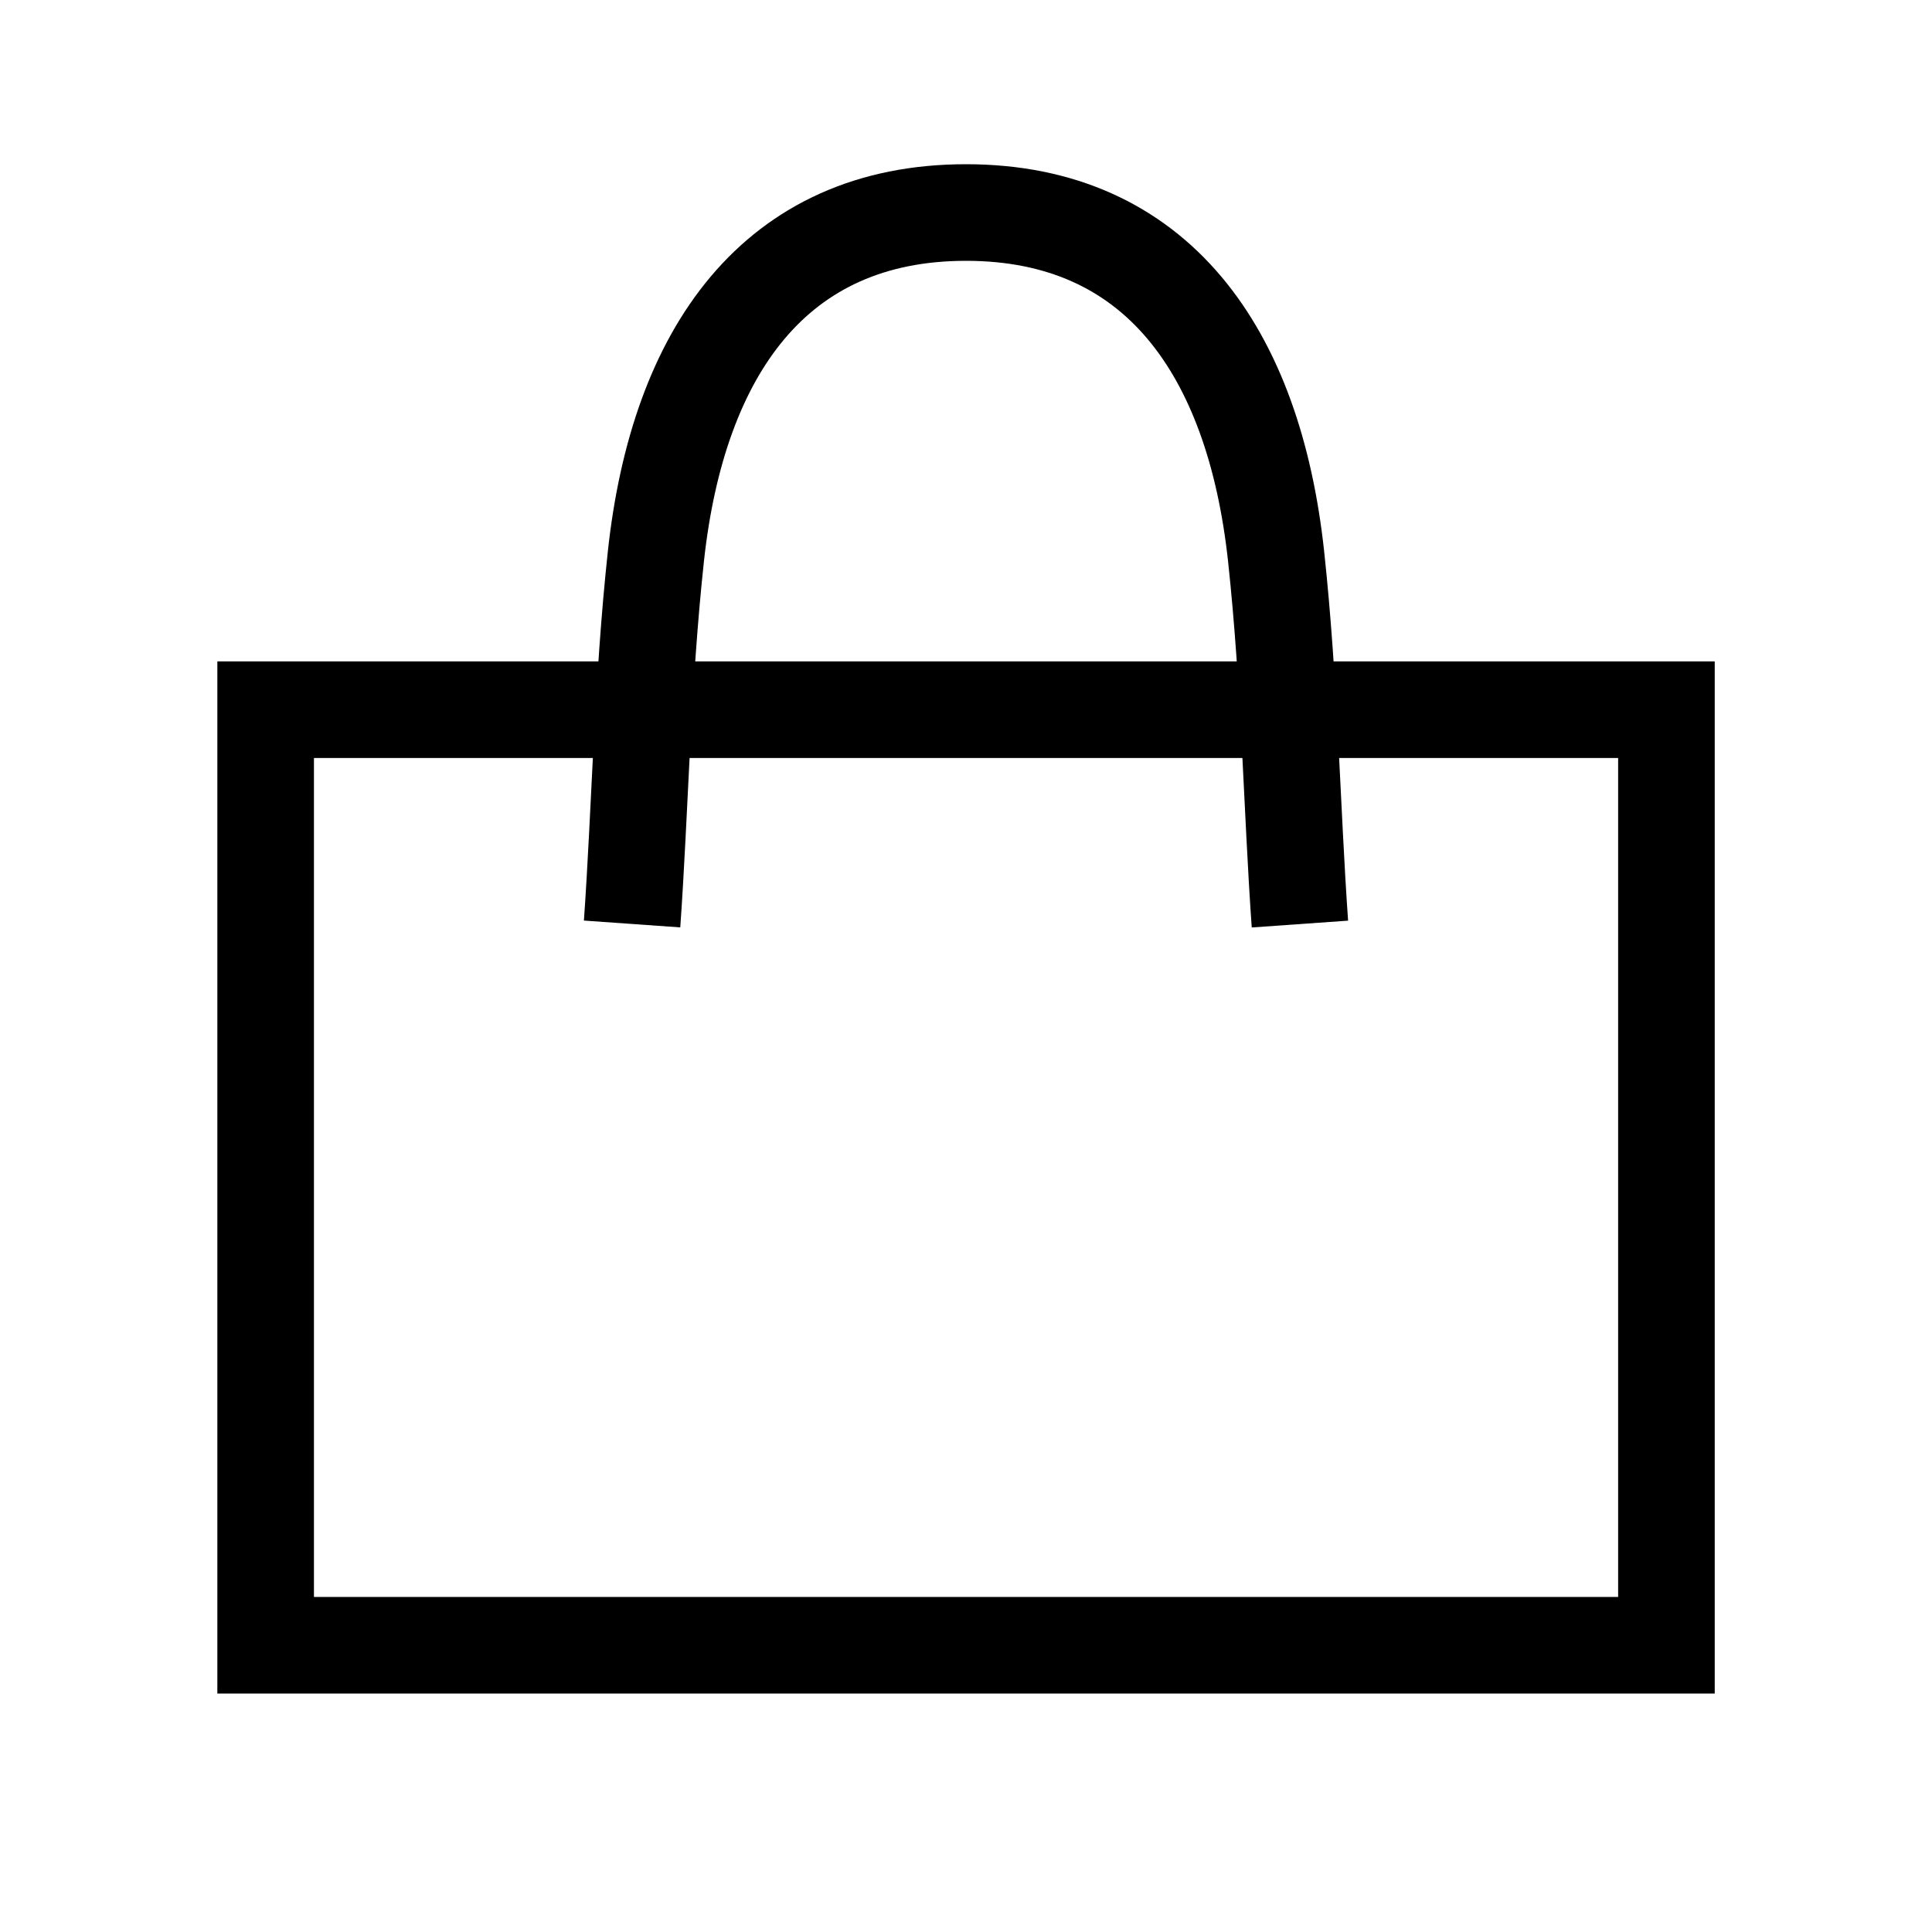
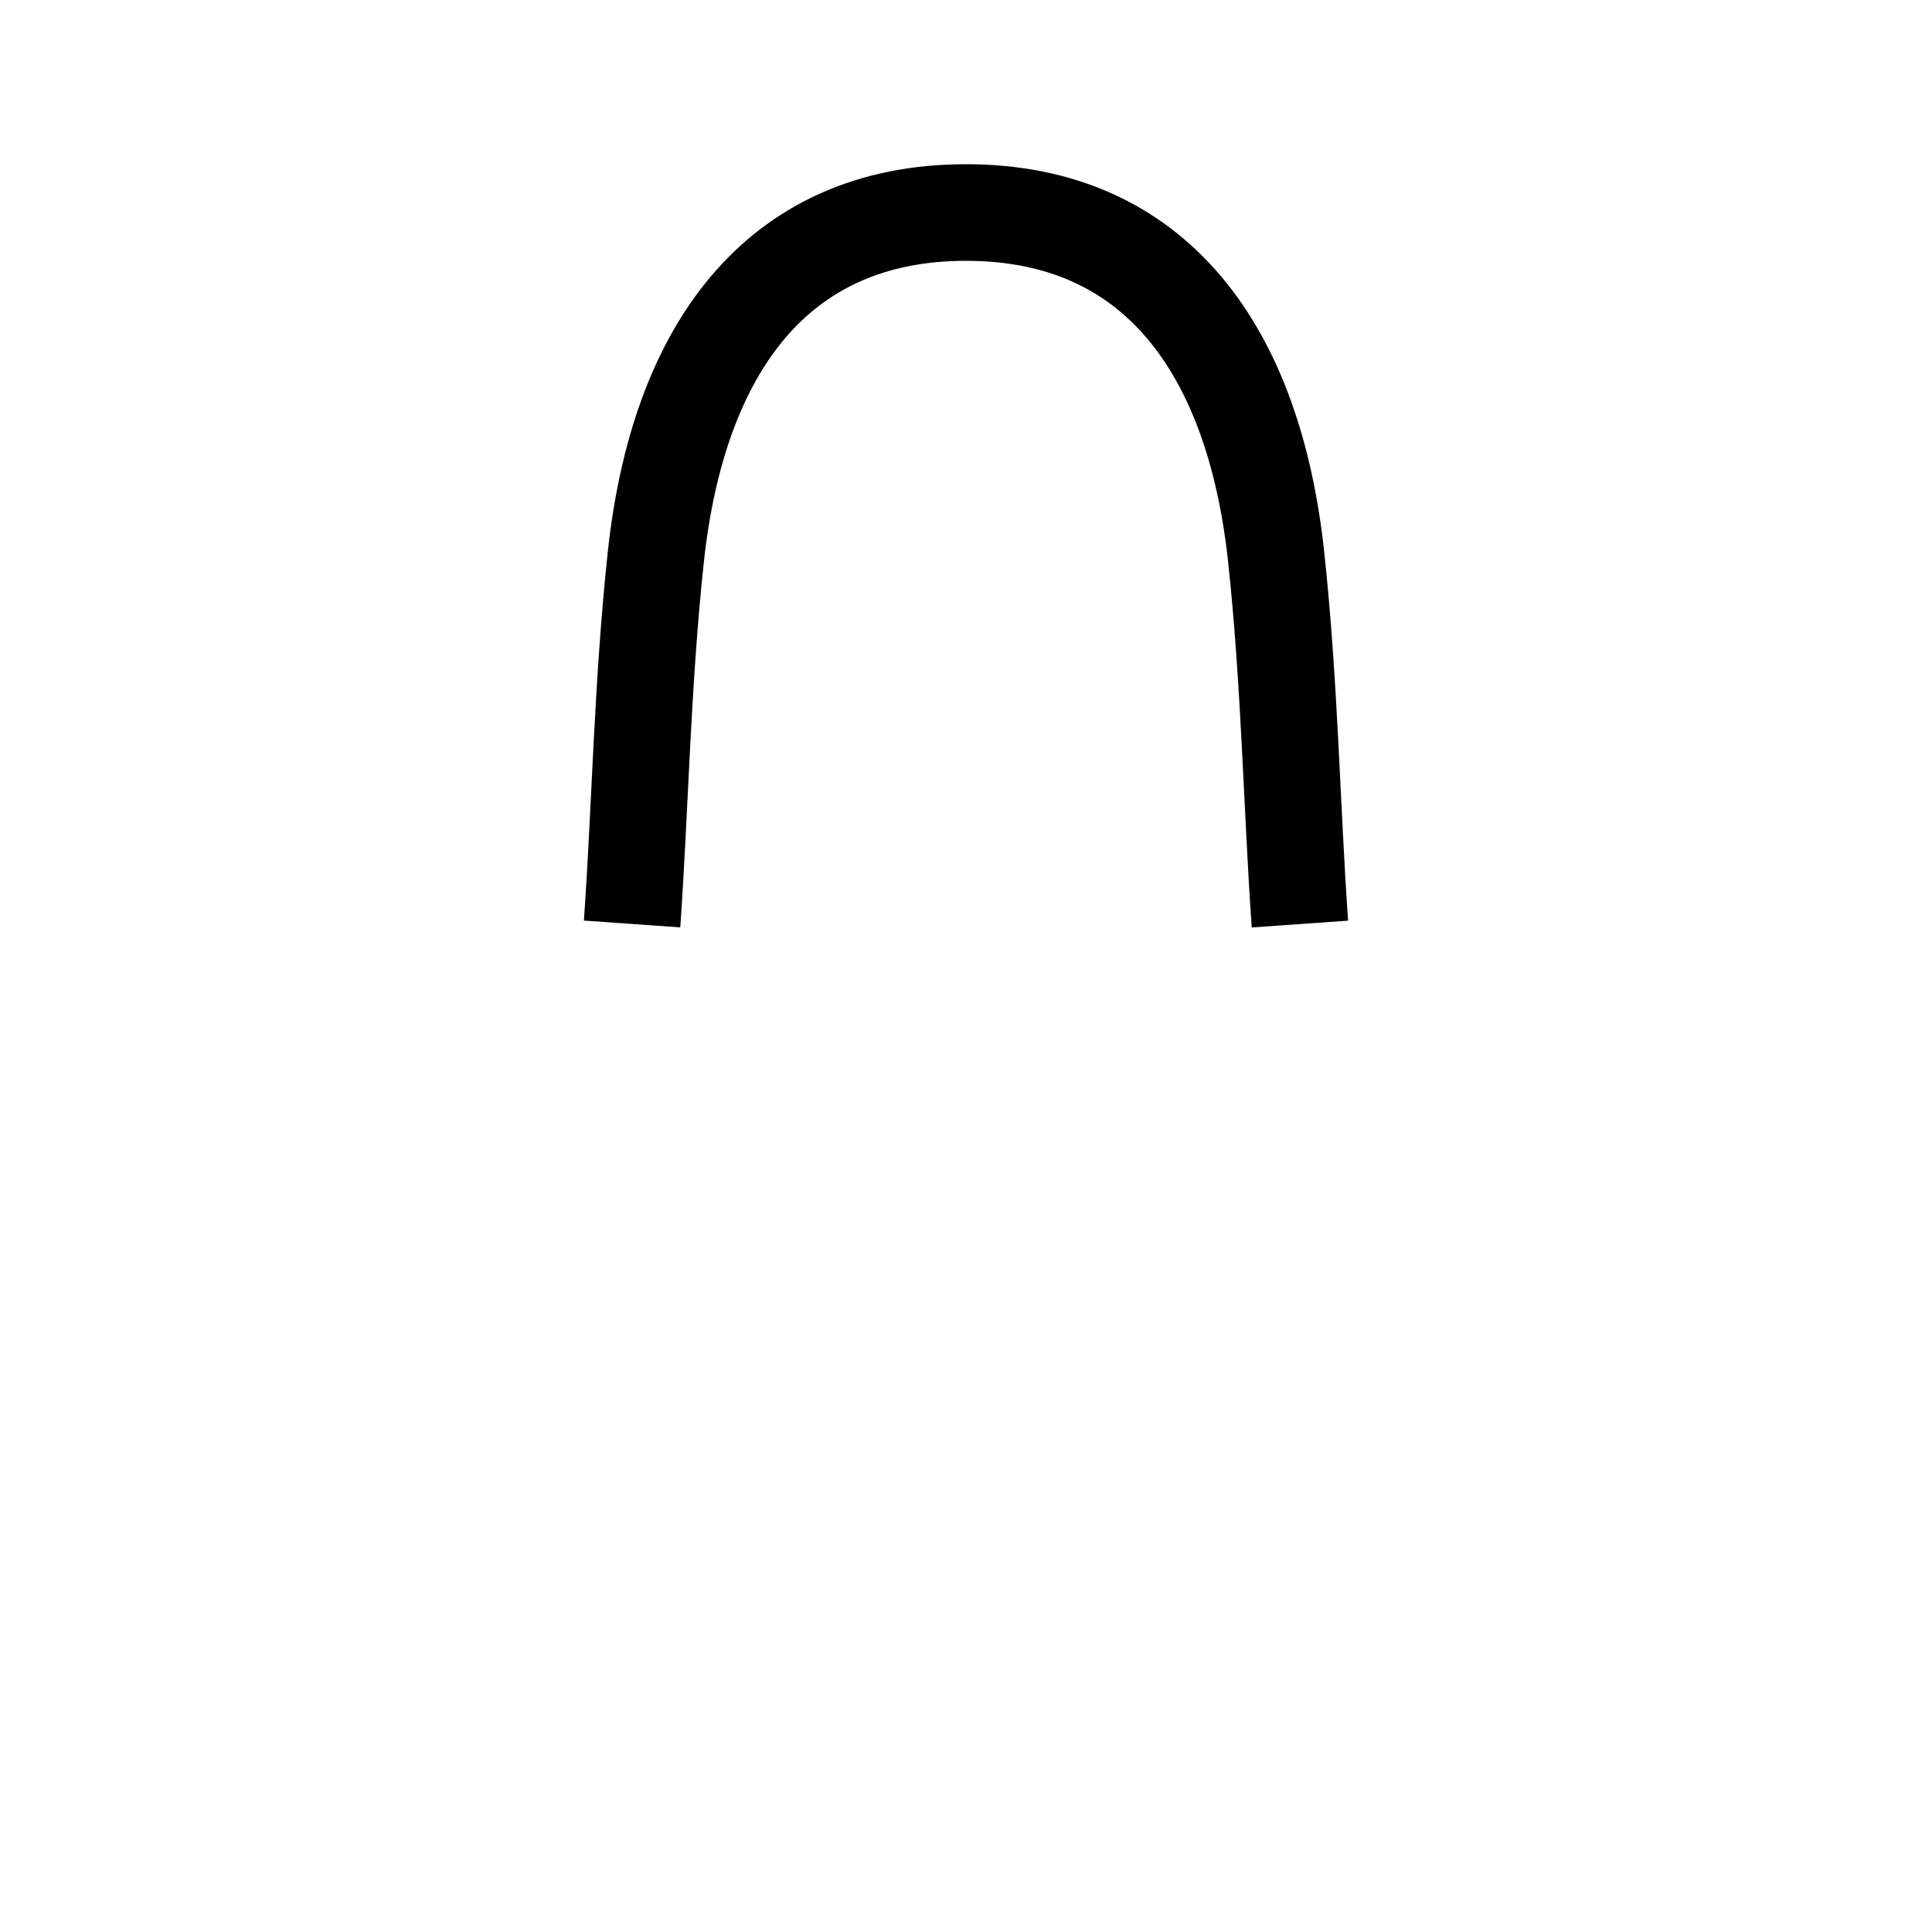
<svg xmlns="http://www.w3.org/2000/svg" viewBox="0 0 24 24" fill="none">
  <path d="M16.148 11.479c-.101-1.428-.125-2.985-.296-4.57C15.577 4.37 14.372 2.64 12 2.64S8.423 4.37 8.148 6.908c-.171 1.586-.195 3.142-.296 4.57" stroke="currentColor" stroke-width="1.2" stroke-miterlimit="10" stroke-linejoin="bevel" />
-   <path d="M20.701 20.438V8.816H3.3v11.622H20.7z" stroke="currentColor" stroke-width="1.2" stroke-miterlimit="10" />
</svg>